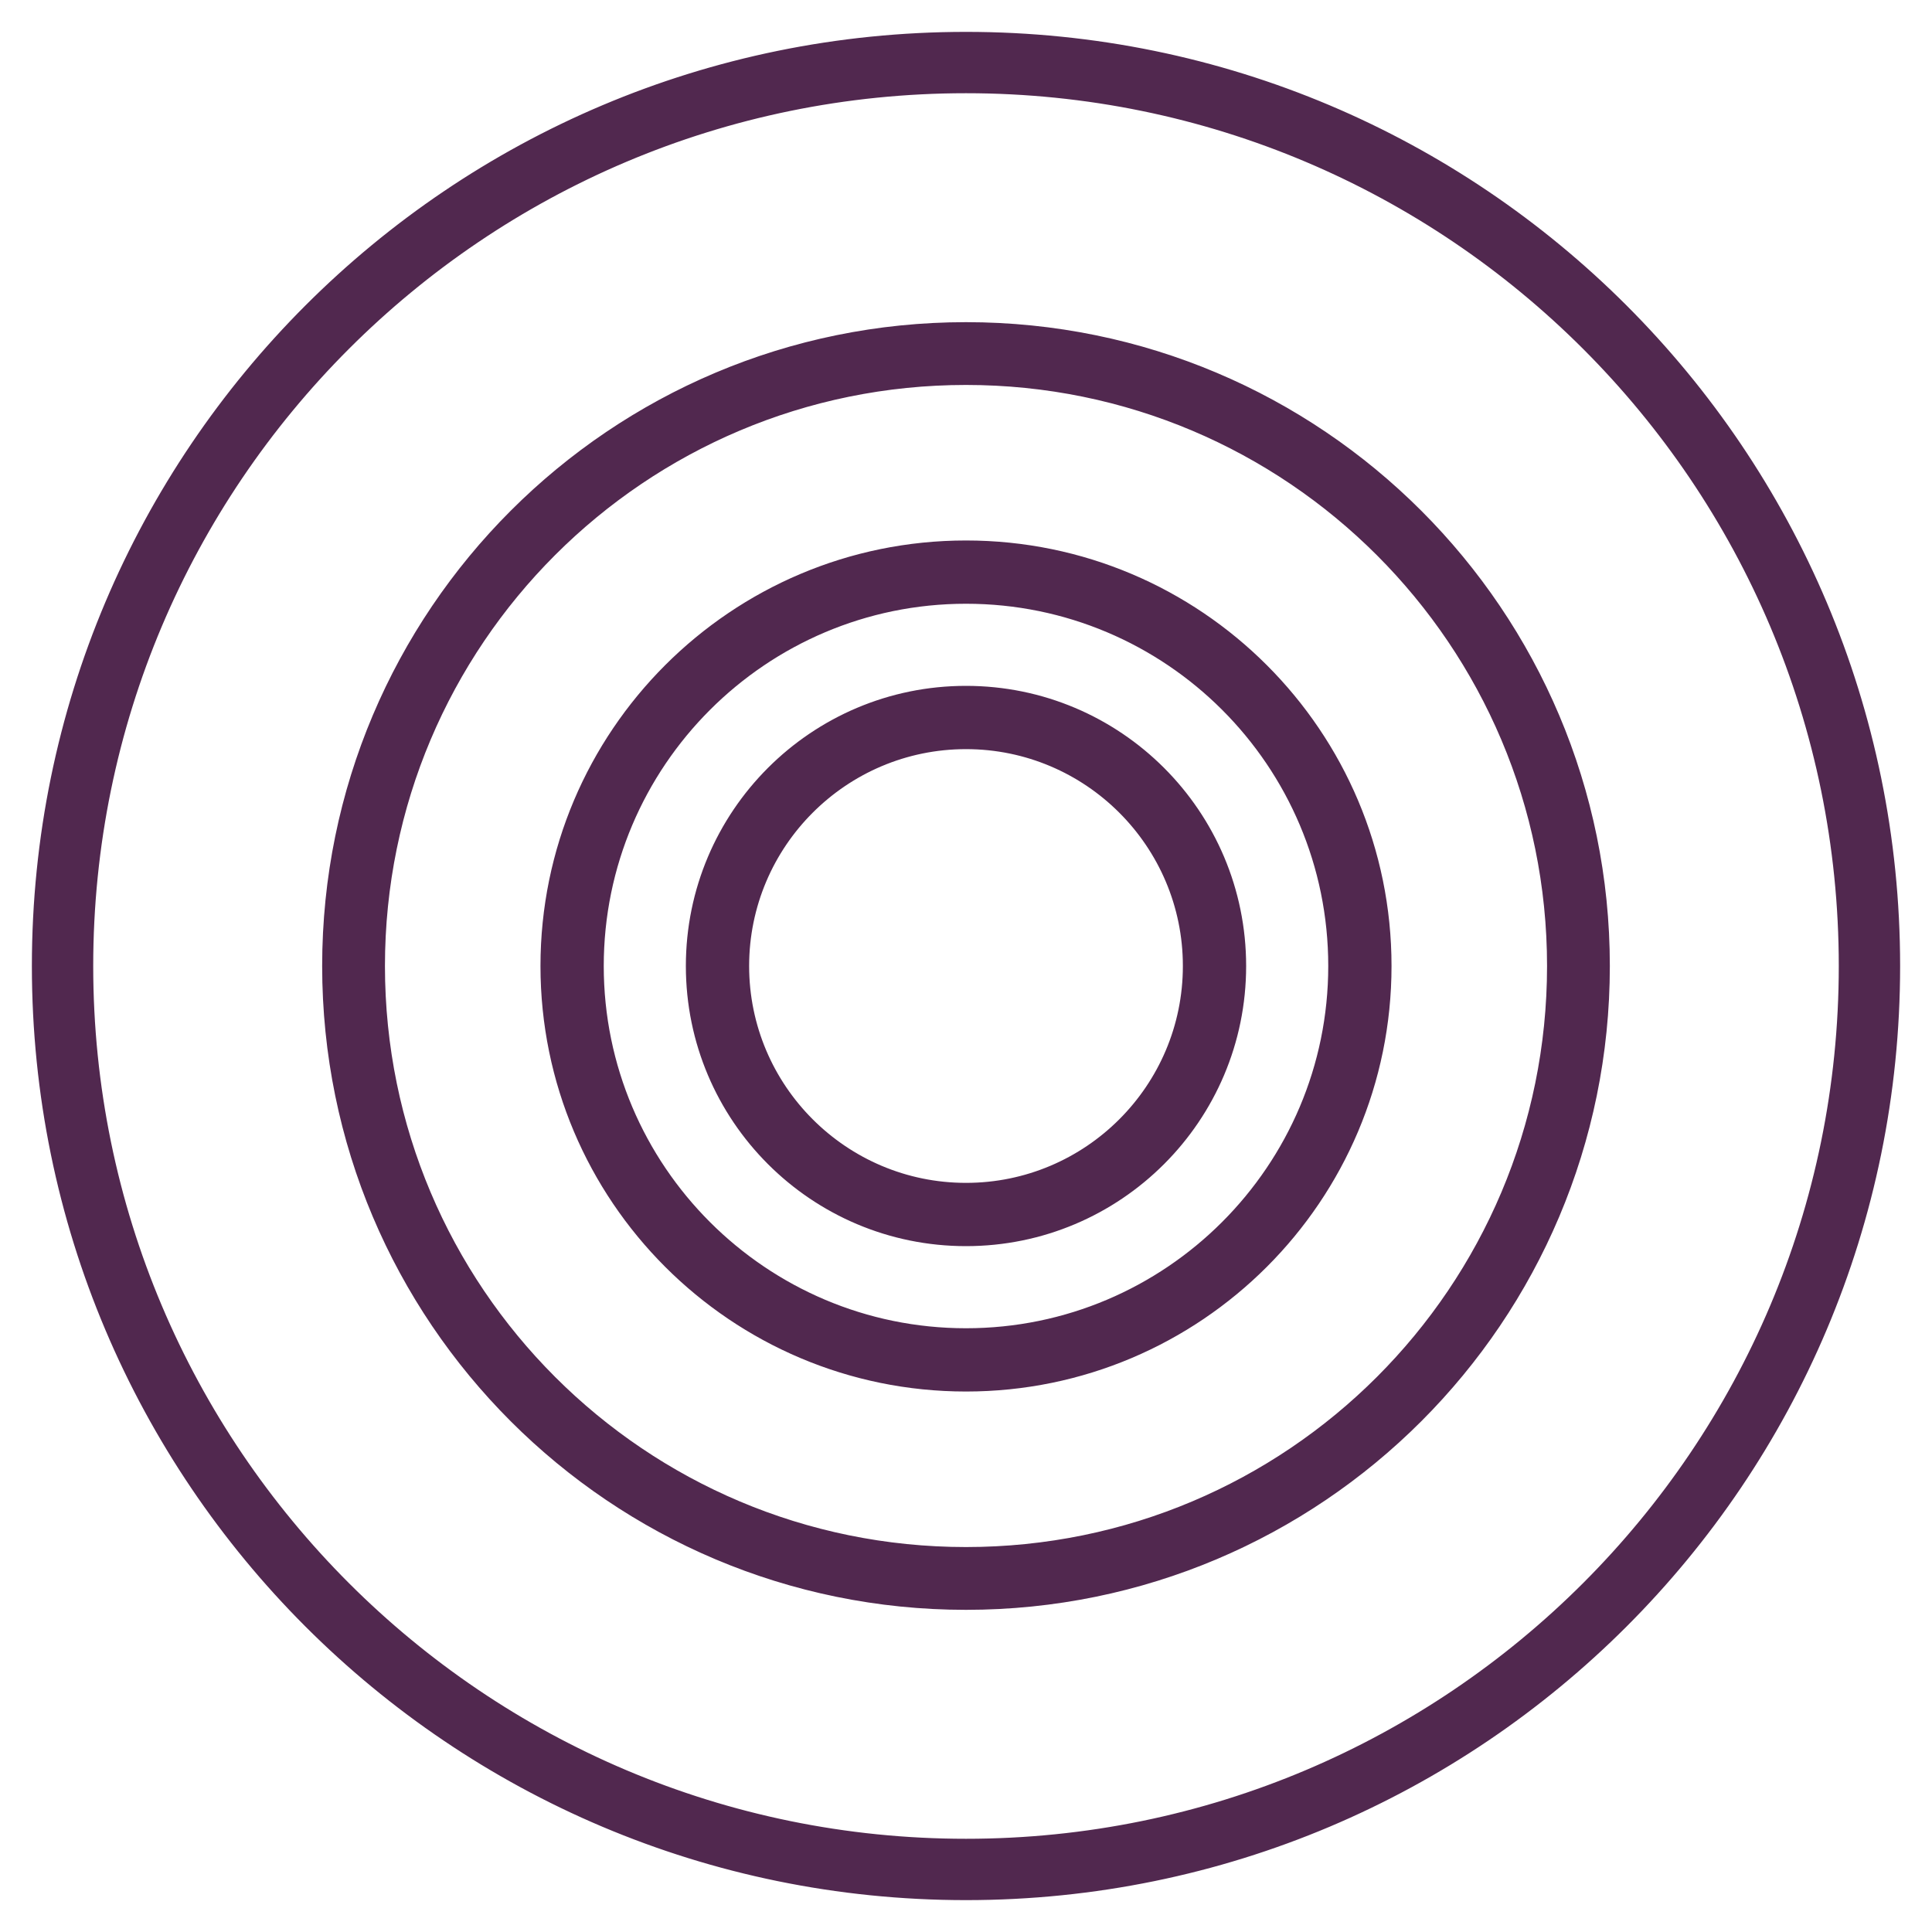
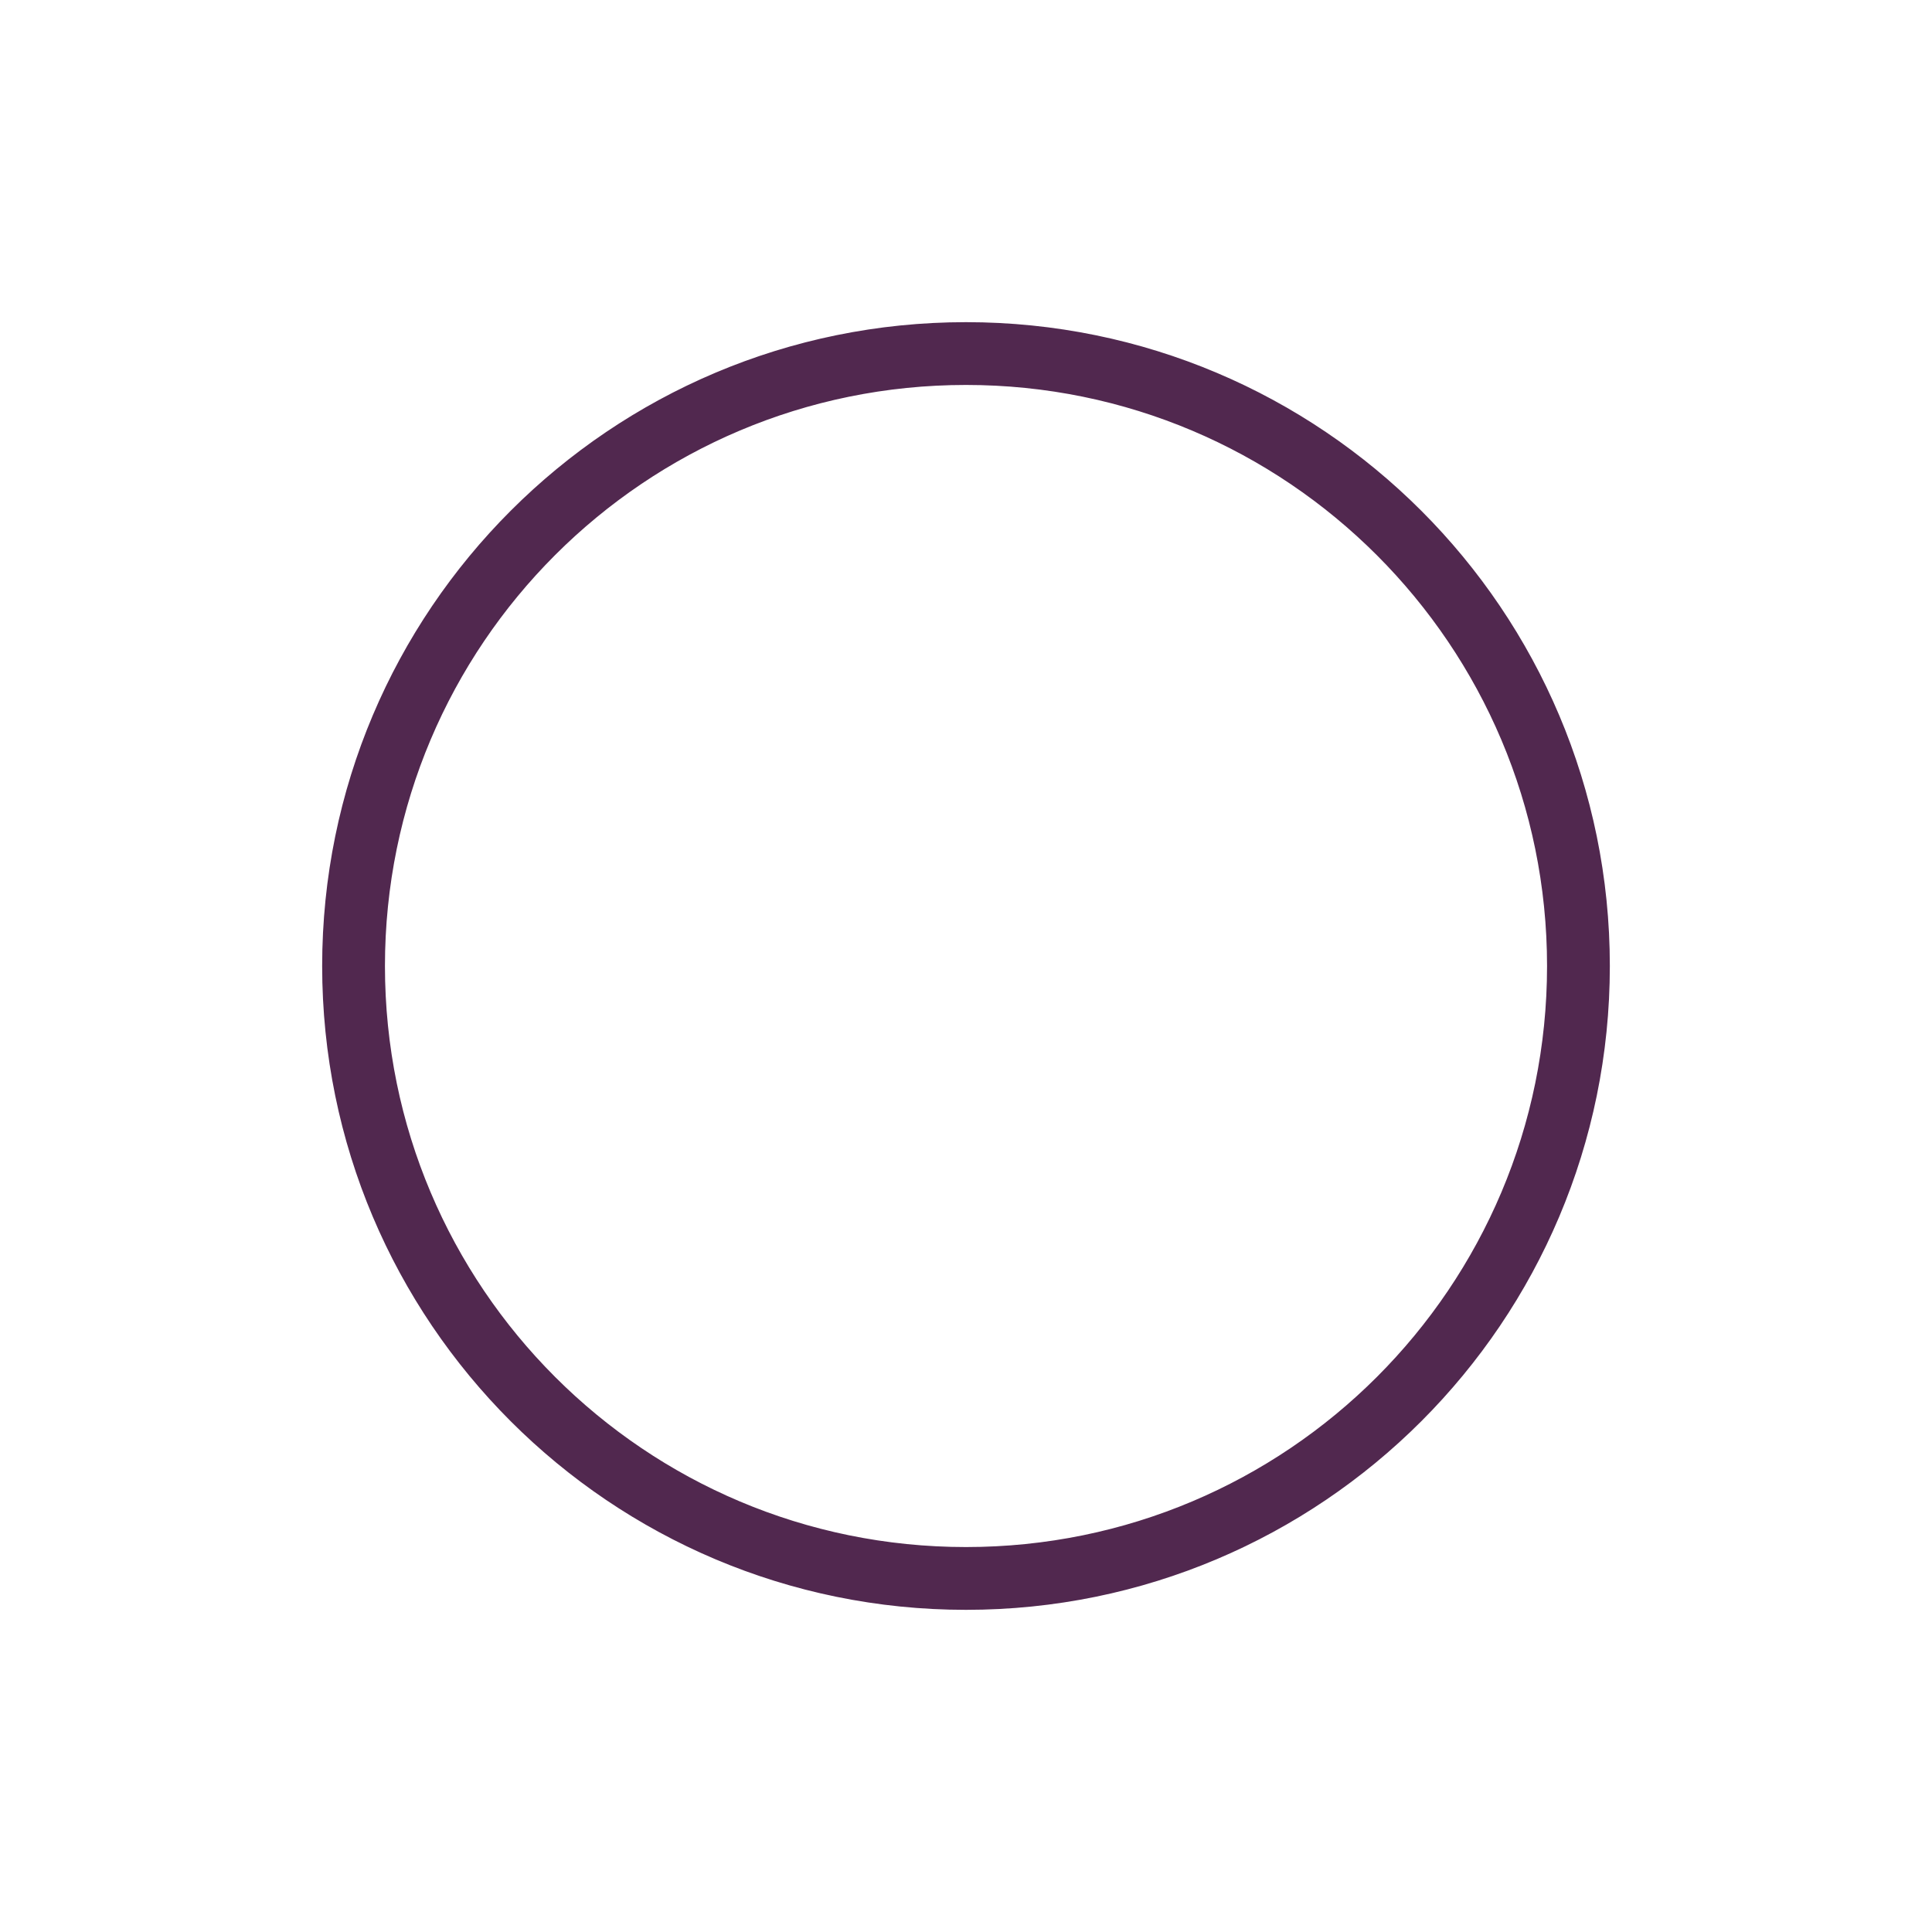
<svg xmlns="http://www.w3.org/2000/svg" id="Layer_2" viewBox="0 0 40 40">
  <defs>
    <style>.cls-1{fill:#fff;}.cls-2{fill:#51284f;stroke:#51284f;stroke-miterlimit:10;stroke-width:.3px;}</style>
  </defs>
  <g id="Layer_1-2">
-     <rect class="cls-1" width="40" height="40" />
-     <path class="cls-2" d="M39.19,20c0,10.6-8.59,19.19-19.19,19.19S.81,30.6.81,20,9.4.81,20,.81s19.19,8.59,19.19,19.19ZM38.22,20C38.22,9.94,30.06,1.78,20,1.78S1.78,9.94,1.78,20s8.16,18.22,18.22,18.22,18.22-8.16,18.22-18.22Z" />
    <path class="cls-2" d="M33.18,20c0,7.28-5.9,13.18-13.18,13.18s-13.18-5.9-13.18-13.18,5.9-13.18,13.18-13.18,13.18,5.9,13.18,13.18ZM32.18,20c0-6.72-5.45-12.18-12.18-12.18s-12.18,5.45-12.18,12.18,5.45,12.18,12.18,12.18,12.18-5.45,12.18-12.18Z" />
-     <path class="cls-2" d="M28.66,20c0,4.78-3.88,8.66-8.66,8.66s-8.66-3.88-8.66-8.66,3.88-8.66,8.66-8.66,8.66,3.88,8.66,8.66ZM27.65,20c0-4.23-3.43-7.65-7.65-7.65s-7.65,3.43-7.65,7.65,3.43,7.65,7.65,7.65,7.65-3.43,7.65-7.65Z" />
-     <path class="cls-2" d="M25.65,20c0,3.12-2.53,5.65-5.65,5.65s-5.65-2.53-5.65-5.65,2.53-5.65,5.65-5.65,5.65,2.53,5.65,5.65ZM24.64,20c0-2.56-2.08-4.64-4.64-4.64s-4.64,2.08-4.64,4.64,2.08,4.64,4.64,4.64,4.64-2.08,4.64-4.64Z" />
  </g>
</svg>